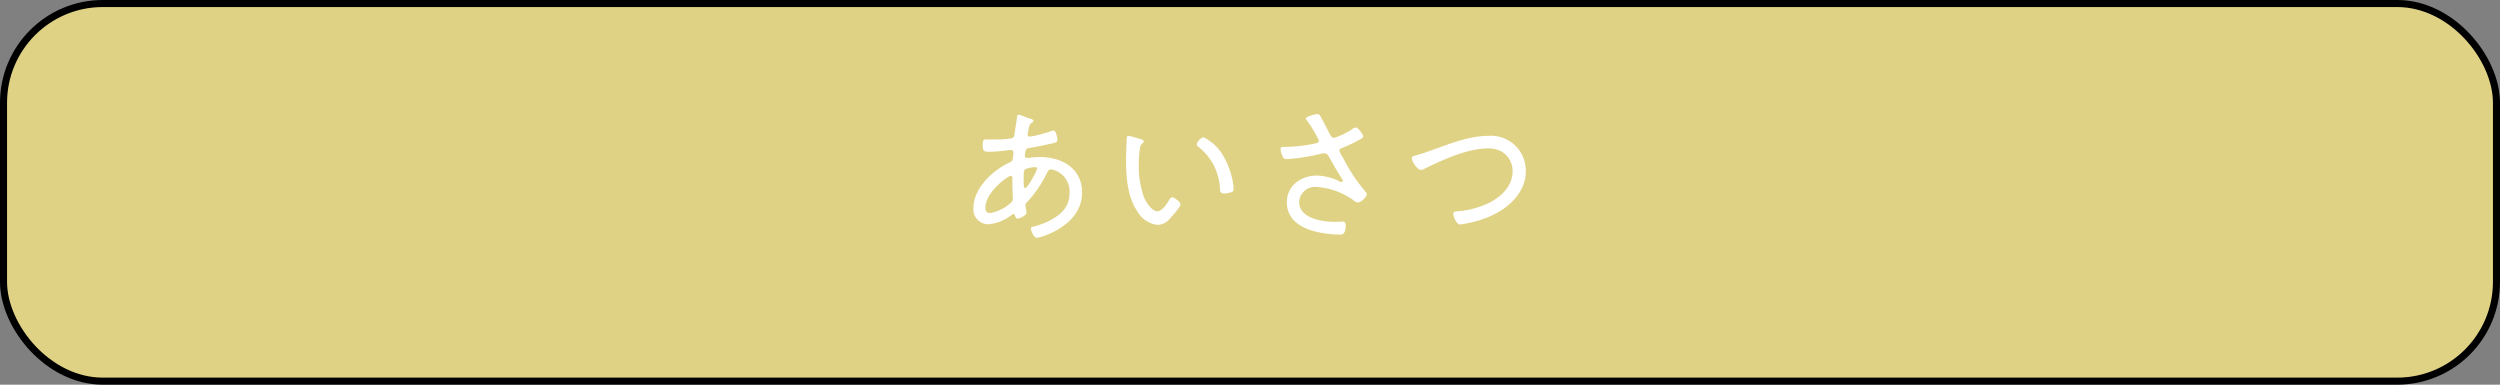
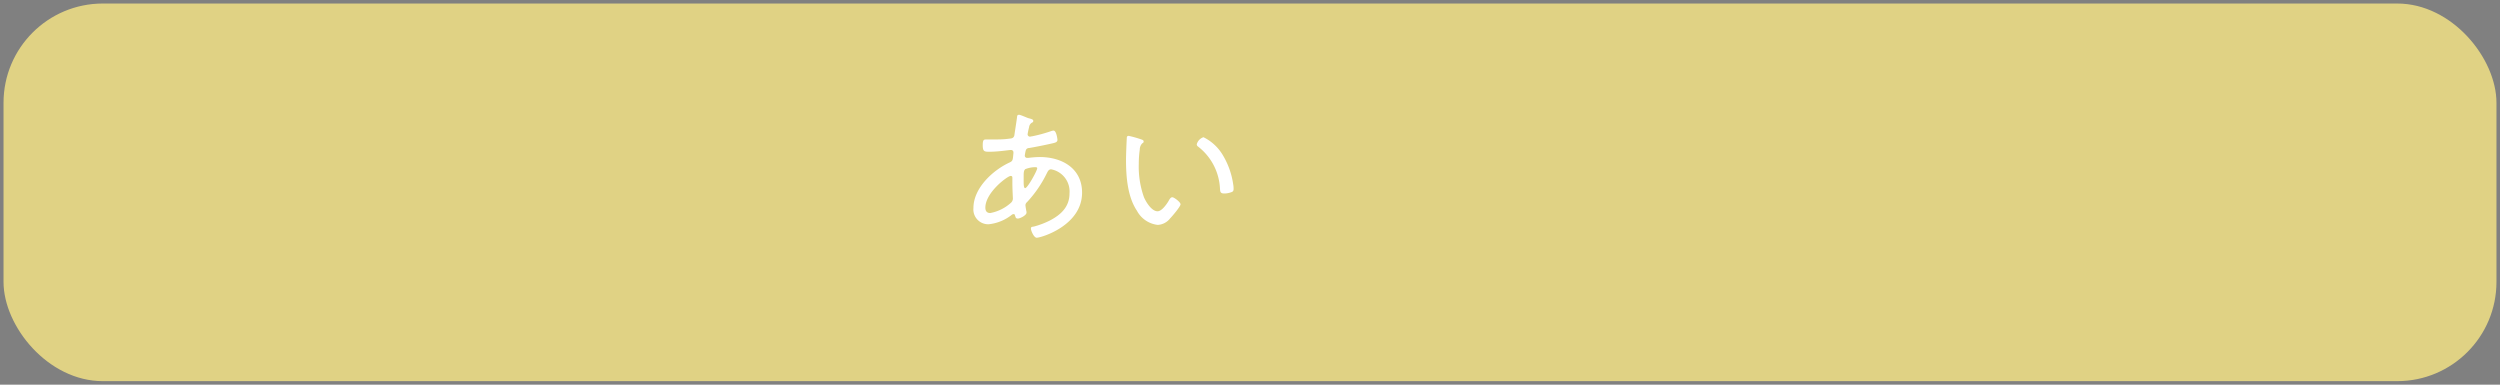
<svg xmlns="http://www.w3.org/2000/svg" viewBox="0 0 354.39 54.53">
  <rect x="0" y="0" width="354.39" height="54.53" fill="#808080" stroke="none" />
  <defs>
    <style>.cls-1{fill:#e0d284;}.cls-2{fill:none;stroke:#000;stroke-miterlimit:10;}.cls-3{fill:#fff;}</style>
  </defs>
  <g id="レイヤー_2" data-name="レイヤー 2">
    <g id="会社概要">
      <rect class="cls-1" x="0.5" y="0.5" width="353.39" height="53.53" rx="14.07" />
-       <rect class="cls-2" x="0.5" y="0.5" width="353.39" height="53.53" rx="14.07" />
      <path class="cls-3" d="M145.78,16.75c.44.12.69.17.69.38s-.11.21-.21.27a.85.85,0,0,0-.38.63,9.59,9.59,0,0,0-.21,1,.33.33,0,0,0,.34.34c.06,0,.23-.05.31-.05a21.08,21.08,0,0,0,2.62-.71,1.47,1.47,0,0,1,.4-.1c.42,0,.56,1.21.56,1.32,0,.31-.31.4-.67.48-1,.23-2.32.5-3.33.67-.25,0-.44.13-.5.38a4.46,4.46,0,0,0-.13.73.32.32,0,0,0,.34.29l.17,0a14,14,0,0,1,1.61-.12c3.14,0,6,1.59,6,5.05,0,4.67-5.8,6.39-6.43,6.39-.4,0-.82-1-.82-1.3s.23-.23.48-.3a11.67,11.67,0,0,0,2.18-.83c1.59-.82,2.81-1.95,2.81-3.86A3.2,3.2,0,0,0,149,24c-.37,0-.5.36-.65.65a16.63,16.63,0,0,1-2.76,4,.6.6,0,0,0-.23.44,9.28,9.28,0,0,0,.15.92.47.47,0,0,1,0,.15c0,.36-.91.82-1.22.82s-.31-.17-.38-.36-.06-.27-.23-.27a.49.49,0,0,0-.23.08,6.29,6.29,0,0,1-3.31,1.36,2.1,2.1,0,0,1-2.15-2.3c0-2.81,2.72-5.34,5.11-6.45.5-.23.46-.36.56-1.32,0,0,0-.09,0-.13a.33.33,0,0,0-.35-.33c-.27,0-1.78.25-3,.25-.75,0-1,0-1-.92,0-.78.15-.82.5-.82l.94,0c.74,0,1.49,0,2.21-.1.33-.05.71,0,.83-.47,0-.06.36-2.34.38-2.59s.08-.34.29-.34S145.57,16.69,145.78,16.75Zm-6.1,12.69c0,.44.19.76.69.76a6,6,0,0,0,2.93-1.45.81.81,0,0,0,.28-.69c0-.06-.07-1.28-.07-2.2v-.61c0-.16,0-.31-.25-.31C142.84,24.94,139.68,27.27,139.68,29.44Zm5.61-5.4c-.16.15-.18.46-.18.88v.75c0,.4,0,1,.21,1,.35,0,1.71-2.49,1.71-2.81,0-.14-.14-.16-.25-.16A3.81,3.81,0,0,0,145.29,24Z" />
      <path class="cls-3" d="M161.72,19.74c.14.05.4.11.4.3s-.09.21-.21.29a1.28,1.28,0,0,0-.34.88,13.85,13.85,0,0,0-.14,2,12.86,12.86,0,0,0,.73,4.74c.29.69,1.09,2,1.93,2,.6,0,1.29-1,1.57-1.47.1-.18.27-.52.52-.52s1.17.69,1.17,1-1.17,1.69-1.48,2a2.37,2.37,0,0,1-1.76.92,3.83,3.83,0,0,1-2.94-2c-1.34-2-1.55-4.84-1.55-7.23,0-.67.07-2.41.11-3.1,0-.19.08-.29.27-.29A15,15,0,0,1,161.72,19.74Zm8.88-.29a6.55,6.55,0,0,1,2.7,2.47,11.06,11.06,0,0,1,1.51,4.19,3.66,3.66,0,0,1,.06.65c0,.25-.06.4-.31.48a3,3,0,0,1-1,.19c-.6,0-.58-.27-.62-.67a8,8,0,0,0-3.13-6,.37.37,0,0,1-.16-.31A1.45,1.45,0,0,1,170.6,19.45Z" />
-       <path class="cls-3" d="M187.15,16.43c.21.34,1.09,2.08,1.36,2.58.15.27.27.53.63.53a10.15,10.15,0,0,0,2.49-1.2,1.19,1.19,0,0,1,.55-.27c.35,0,1.07,1,1.07,1.3s-2.43,1.38-2.85,1.55-.53.17-.53.48a4.59,4.59,0,0,0,.53,1,24.21,24.21,0,0,0,3,4.58c.14.15.33.34.33.55,0,.44-.84,1.17-1.22,1.17s-.62-.33-.9-.5a10.34,10.34,0,0,0-4.94-1.7,2.27,2.27,0,0,0-2.51,2.12c0,2.34,3.28,2.83,5.07,2.83.48,0,.9-.05,1.13-.05s.4.21.4.51c0,1.49-.65,1.34-.88,1.34a15,15,0,0,1-3.46-.44c-2.08-.53-4-1.72-4-4.11s2-3.81,4.29-3.81a7.59,7.59,0,0,1,3.21.84,1,1,0,0,0,.25.08.17.17,0,0,0,.19-.17,1.17,1.17,0,0,0-.25-.48c-.63-1-1.2-2-1.76-3-.15-.25-.3-.42-.59-.42a1.17,1.17,0,0,0-.27,0,28.21,28.21,0,0,1-5.1.82c-.37,0-.46-.13-.58-.44a3.05,3.05,0,0,1-.29-1c0-.29.18-.29.75-.31l.4,0a20.53,20.53,0,0,0,3.89-.51c.19,0,.4-.14.4-.37a16.53,16.53,0,0,0-1.65-2.79.53.53,0,0,1-.19-.34c0-.33,1.44-.63,1.63-.63A.44.44,0,0,1,187.15,16.43Z" />
-       <path class="cls-3" d="M200.62,22.05c.84-.21,1.8-.57,2.62-.86,2.47-.88,5.09-1.93,7.75-1.93a4.93,4.93,0,0,1,5.3,5c0,3.14-2.58,5.36-5.28,6.5a16.83,16.83,0,0,1-4,1.06c-.67,0-1-1.34-1-1.5,0-.36.43-.36.69-.38A12.46,12.46,0,0,0,211,28.8c1.76-.86,3.42-2.41,3.42-4.51a3.2,3.2,0,0,0-1.57-2.81,3.84,3.84,0,0,0-1.91-.44c-2.93,0-6.37,1.6-9,2.87a1,1,0,0,1-.5.17c-.52,0-1.3-1.17-1.3-1.65C200.16,22.18,200.41,22.09,200.62,22.05Z" />
    </g>
  </g>
</svg>